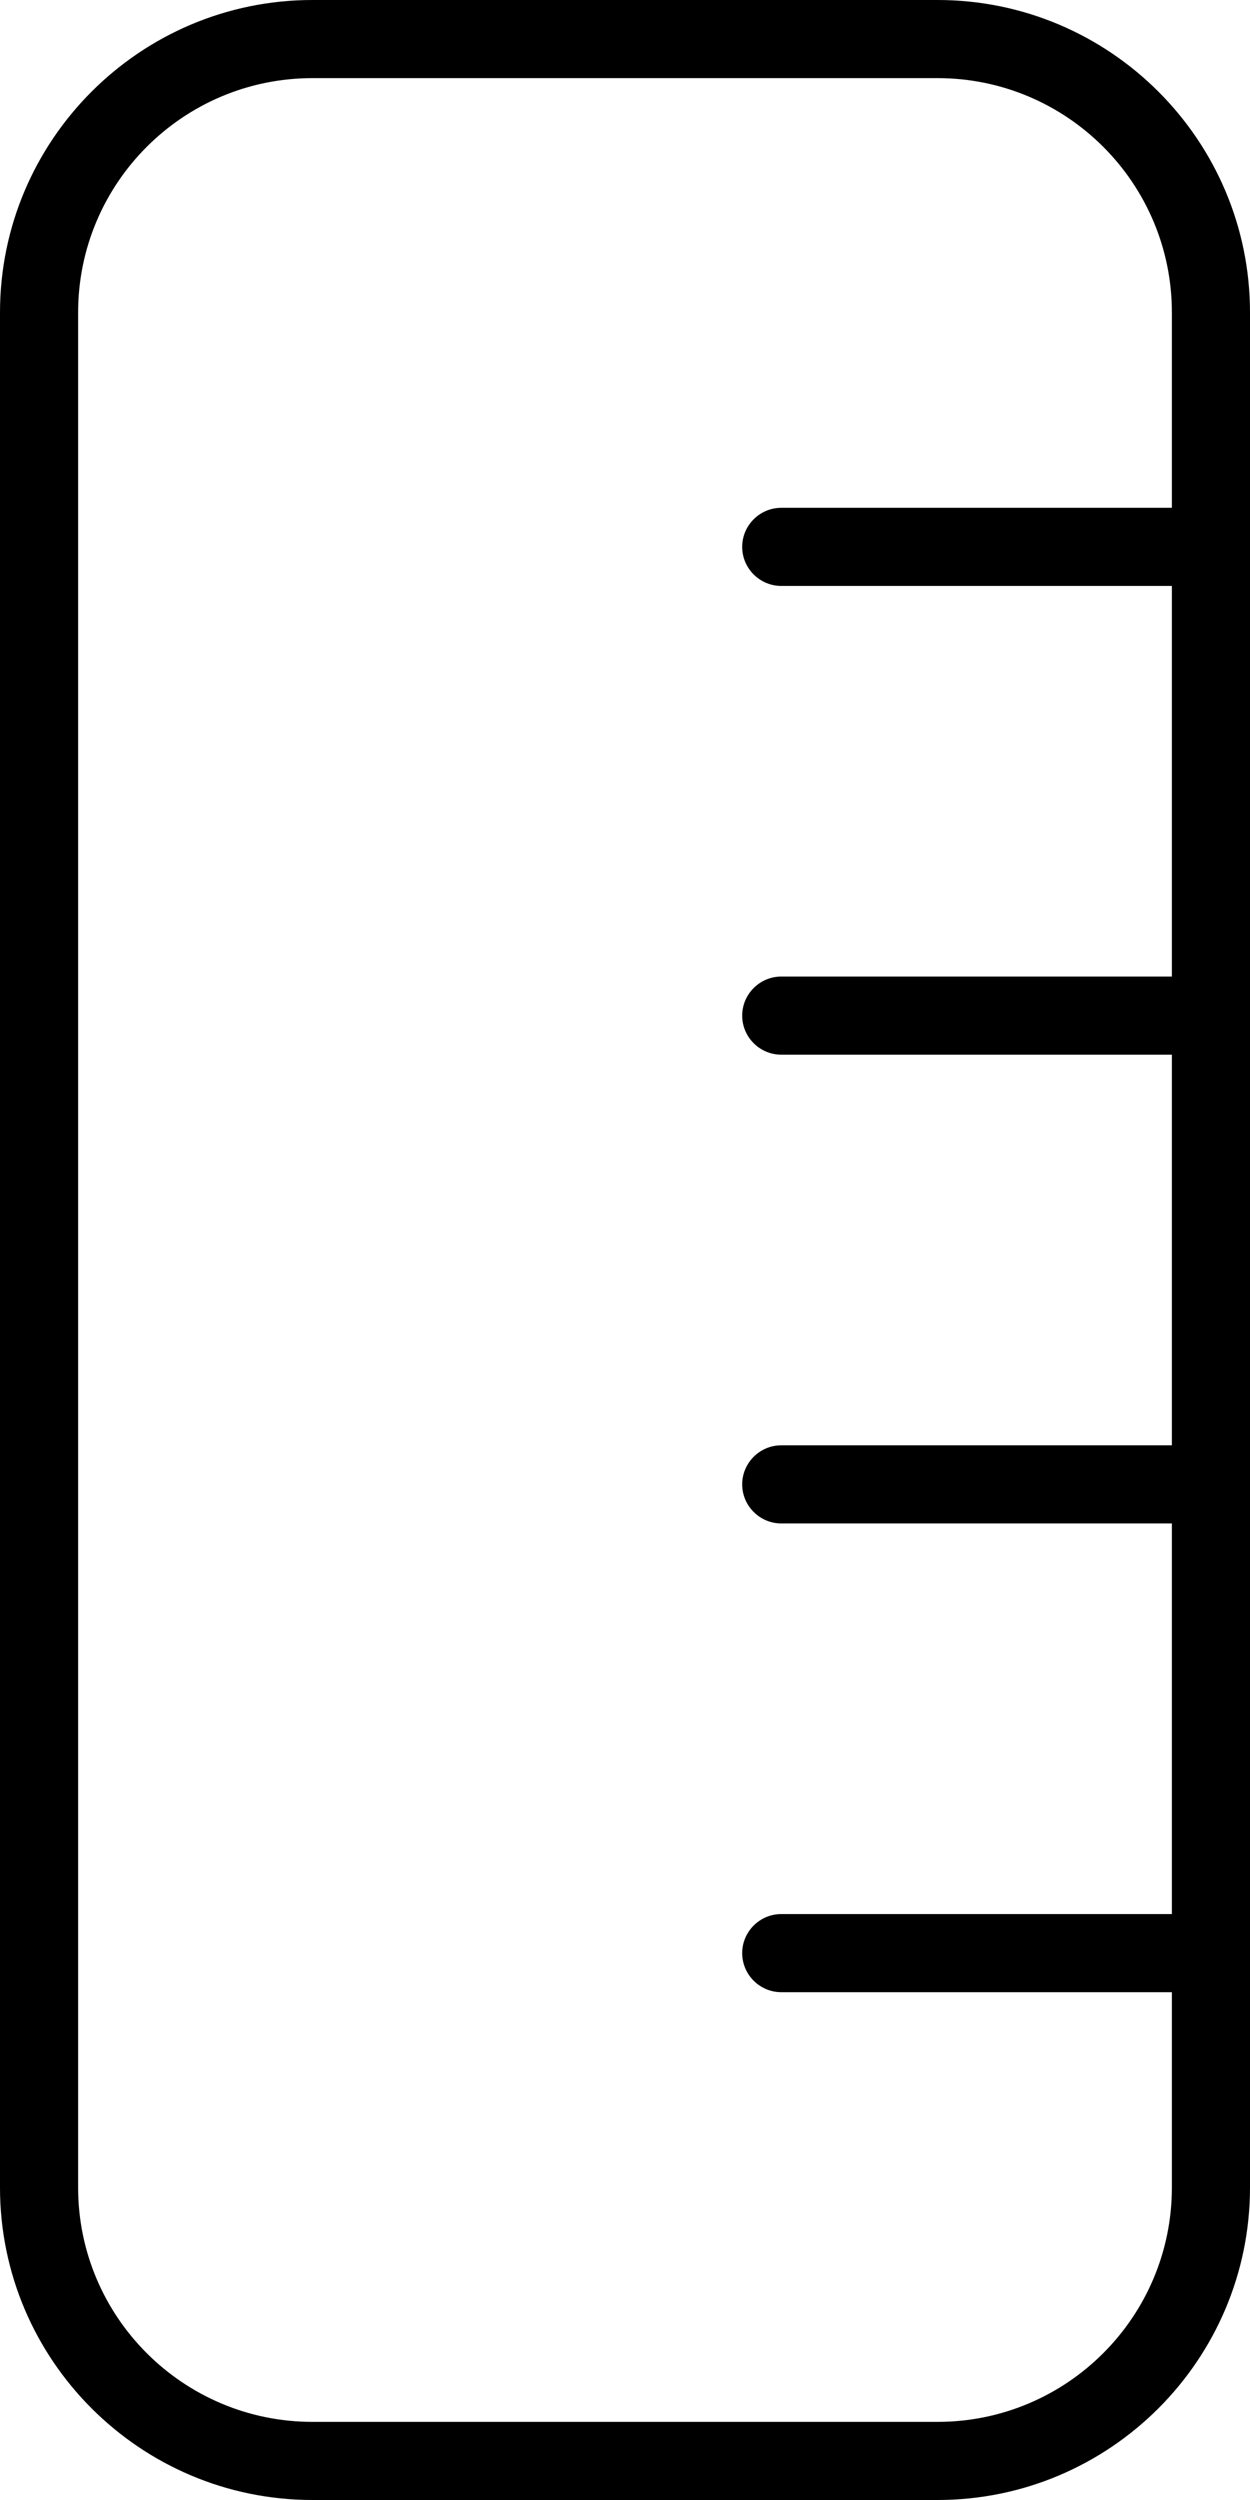
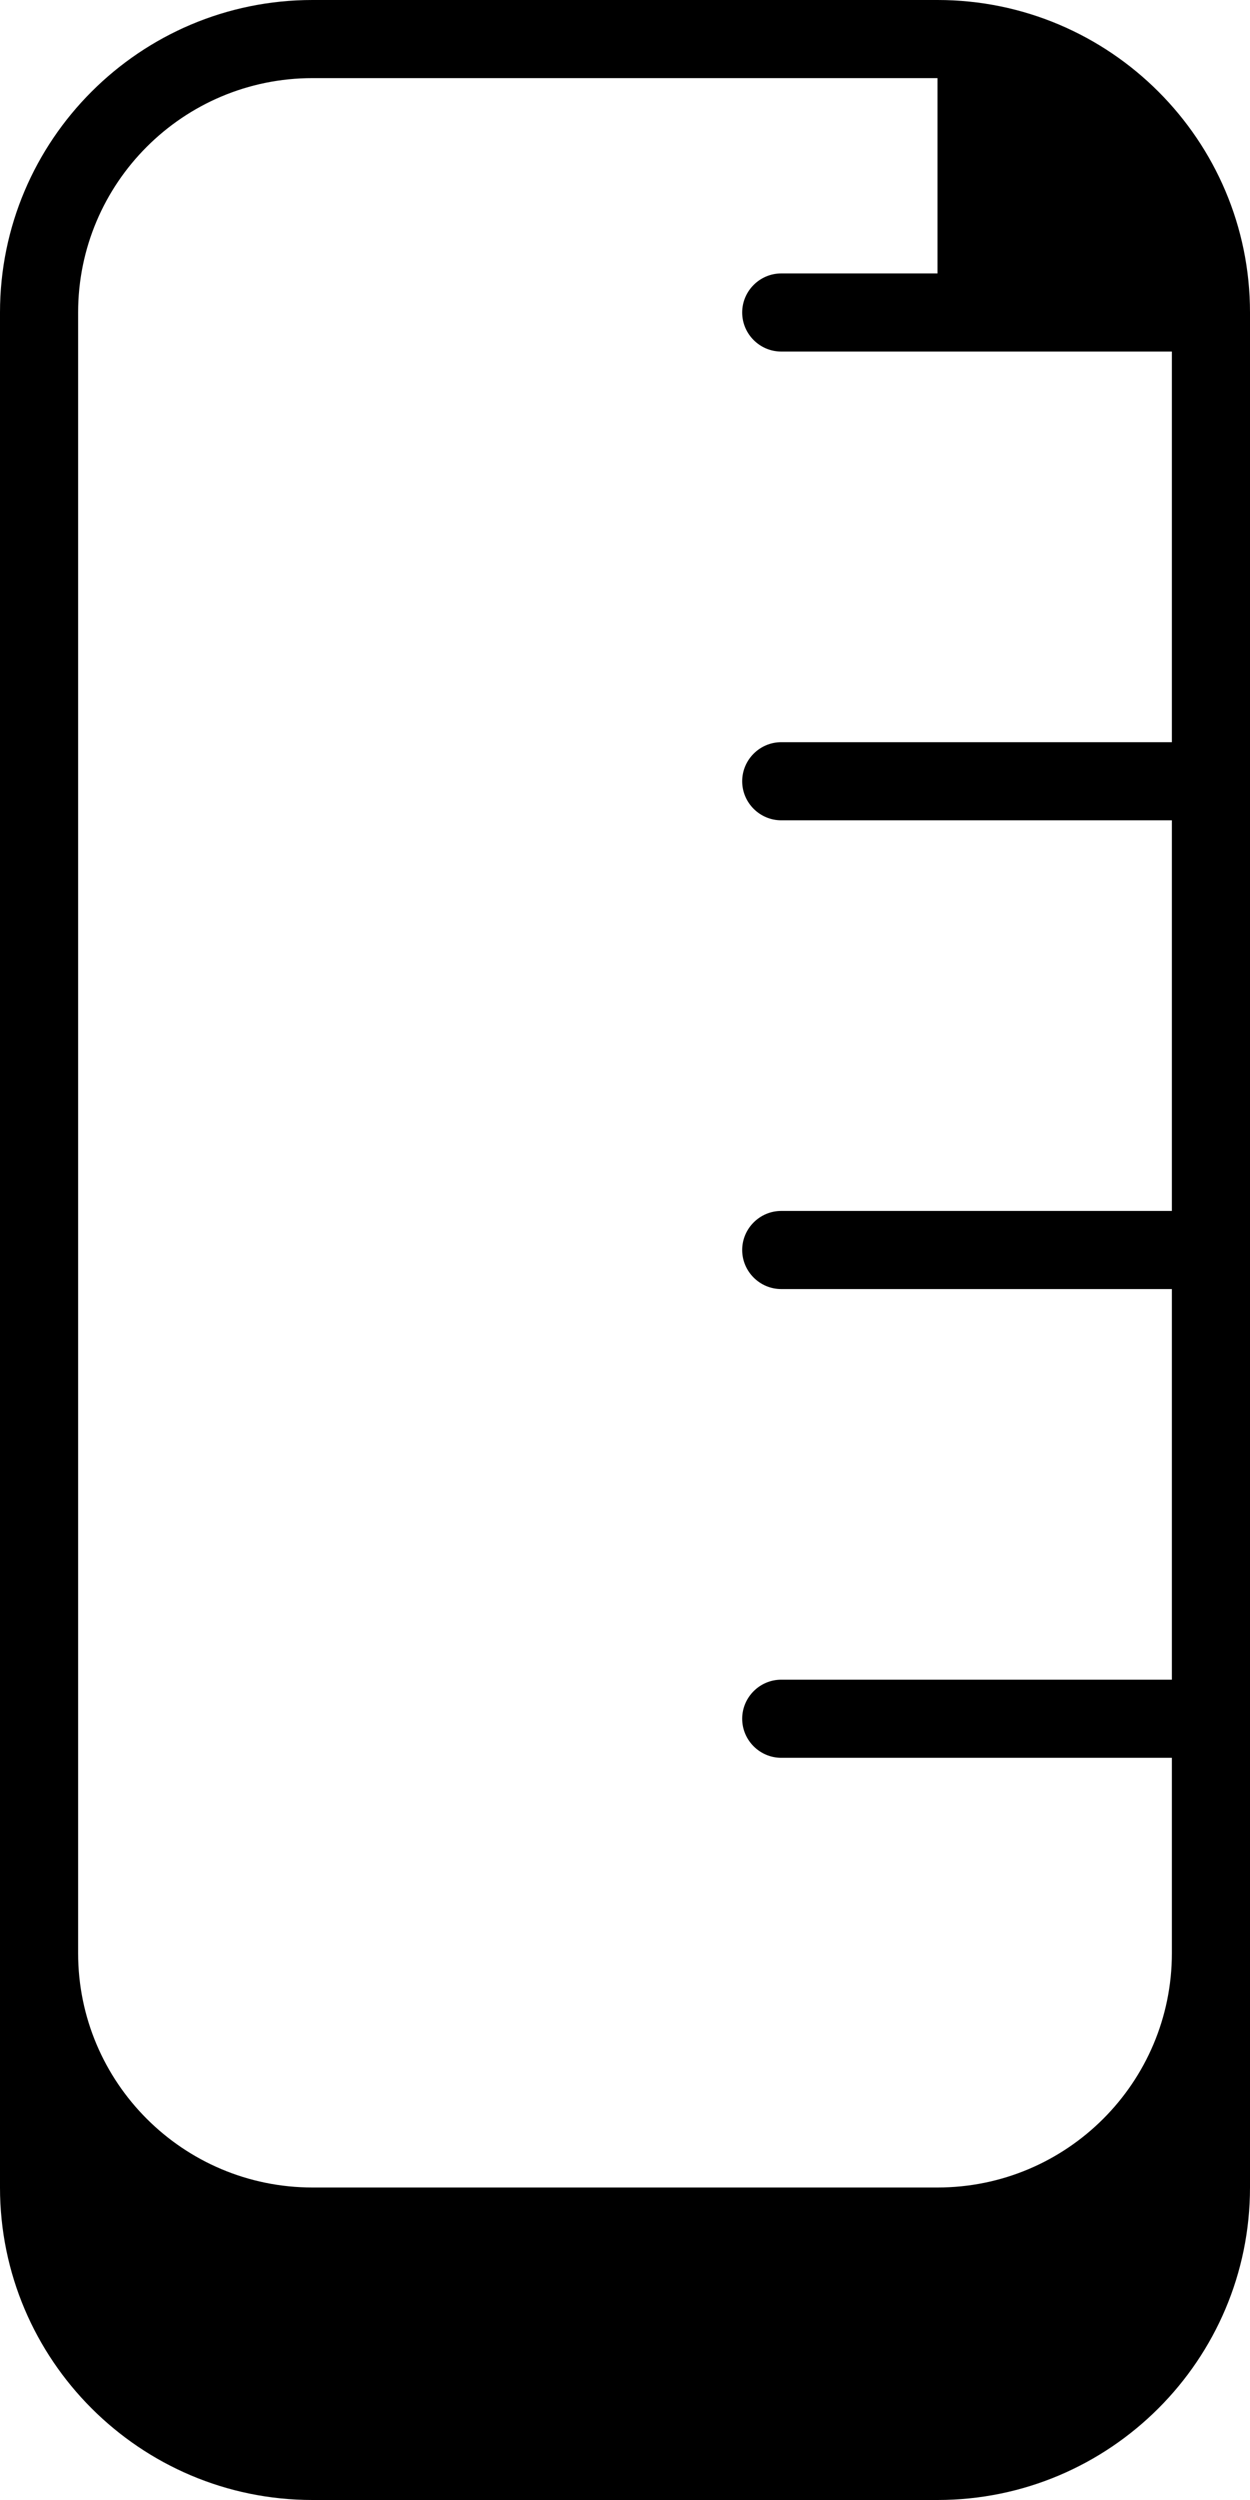
<svg xmlns="http://www.w3.org/2000/svg" viewBox="0 0 256 512">
-   <path d="M192 16c26.5 0 48 21.5 48 48v40H160c-4.4 0-8 3.6-8 8s3.6 8 8 8h80v80H160c-4.4 0-8 3.6-8 8s3.6 8 8 8h80v80H160c-4.4 0-8 3.6-8 8s3.6 8 8 8h80v80H160c-4.4 0-8 3.6-8 8s3.6 8 8 8h80v40c0 26.5-21.5 48-48 48H64c-26.5 0-48-21.5-48-48V64c0-26.5 21.5-48 48-48H192zm64 384V304 208 112 64c0-35.3-28.7-64-64-64H64C28.7 0 0 28.7 0 64V448c0 35.3 28.7 64 64 64H192c35.3 0 64-28.7 64-64V400z" />
+   <path d="M192 16v40H160c-4.4 0-8 3.6-8 8s3.6 8 8 8h80v80H160c-4.4 0-8 3.6-8 8s3.6 8 8 8h80v80H160c-4.4 0-8 3.6-8 8s3.6 8 8 8h80v80H160c-4.4 0-8 3.6-8 8s3.6 8 8 8h80v40c0 26.5-21.5 48-48 48H64c-26.5 0-48-21.5-48-48V64c0-26.5 21.5-48 48-48H192zm64 384V304 208 112 64c0-35.3-28.7-64-64-64H64C28.7 0 0 28.7 0 64V448c0 35.3 28.7 64 64 64H192c35.3 0 64-28.7 64-64V400z" />
</svg>